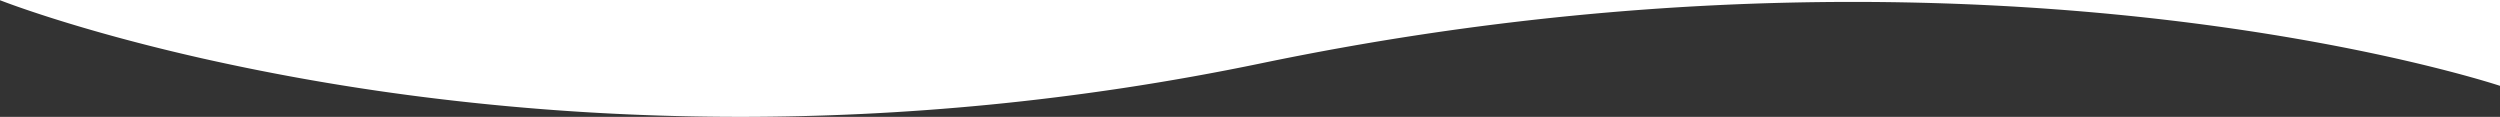
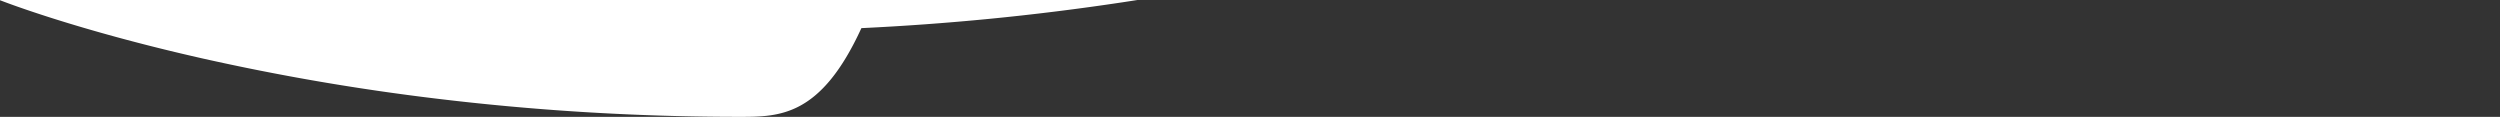
<svg xmlns="http://www.w3.org/2000/svg" width="1920" height="89.742" viewBox="0 0 1920 89.742">
  <rect x="0" y="0" width="1920" height="89.742" fill="#333333" stroke="none" />
-   <path id="Subtraction_39" data-name="Subtraction 39" d="M568.469,89.742c-40.824,0-82.119-1.293-122.739-3.847C408.8,83.573,371.607,80.16,335.187,75.749a1805.633,1805.633,0,0,1-179.36-30.792C133.174,39.848,110.885,34.315,89.58,28.51c-17.041-4.643-33.5-9.47-48.91-14.347C14.279,5.812.14.221,0,.166V0H1920V65.928c-2.415-.8-15.654-5.08-39.263-11.226-13.6-3.54-28.094-7.03-43.088-10.373-18.5-4.125-37.861-8.047-57.55-11.659-49.608-9.1-101.745-16.341-154.962-21.519-31.43-3.058-63.611-5.423-95.65-7.03-35.154-1.764-71.015-2.658-106.588-2.658-34.142,0-68.853.824-103.169,2.448-36.632,1.734-73.8,4.428-110.484,8.006-38.92,3.8-78.35,8.7-117.195,14.558-41.019,6.191-82.5,13.628-123.3,22.1-35.21,7.314-71.077,13.743-106.607,19.108-33.913,5.12-68.417,9.407-102.554,12.741-32.472,3.171-65.459,5.562-98.043,7.107C630.672,89,599.358,89.742,568.469,89.742Z" transform="translate(0)" fill="#fff" />
+   <path id="Subtraction_39" data-name="Subtraction 39" d="M568.469,89.742c-40.824,0-82.119-1.293-122.739-3.847C408.8,83.573,371.607,80.16,335.187,75.749a1805.633,1805.633,0,0,1-179.36-30.792C133.174,39.848,110.885,34.315,89.58,28.51c-17.041-4.643-33.5-9.47-48.91-14.347C14.279,5.812.14.221,0,.166V0H1920c-2.415-.8-15.654-5.08-39.263-11.226-13.6-3.54-28.094-7.03-43.088-10.373-18.5-4.125-37.861-8.047-57.55-11.659-49.608-9.1-101.745-16.341-154.962-21.519-31.43-3.058-63.611-5.423-95.65-7.03-35.154-1.764-71.015-2.658-106.588-2.658-34.142,0-68.853.824-103.169,2.448-36.632,1.734-73.8,4.428-110.484,8.006-38.92,3.8-78.35,8.7-117.195,14.558-41.019,6.191-82.5,13.628-123.3,22.1-35.21,7.314-71.077,13.743-106.607,19.108-33.913,5.12-68.417,9.407-102.554,12.741-32.472,3.171-65.459,5.562-98.043,7.107C630.672,89,599.358,89.742,568.469,89.742Z" transform="translate(0)" fill="#fff" />
</svg>